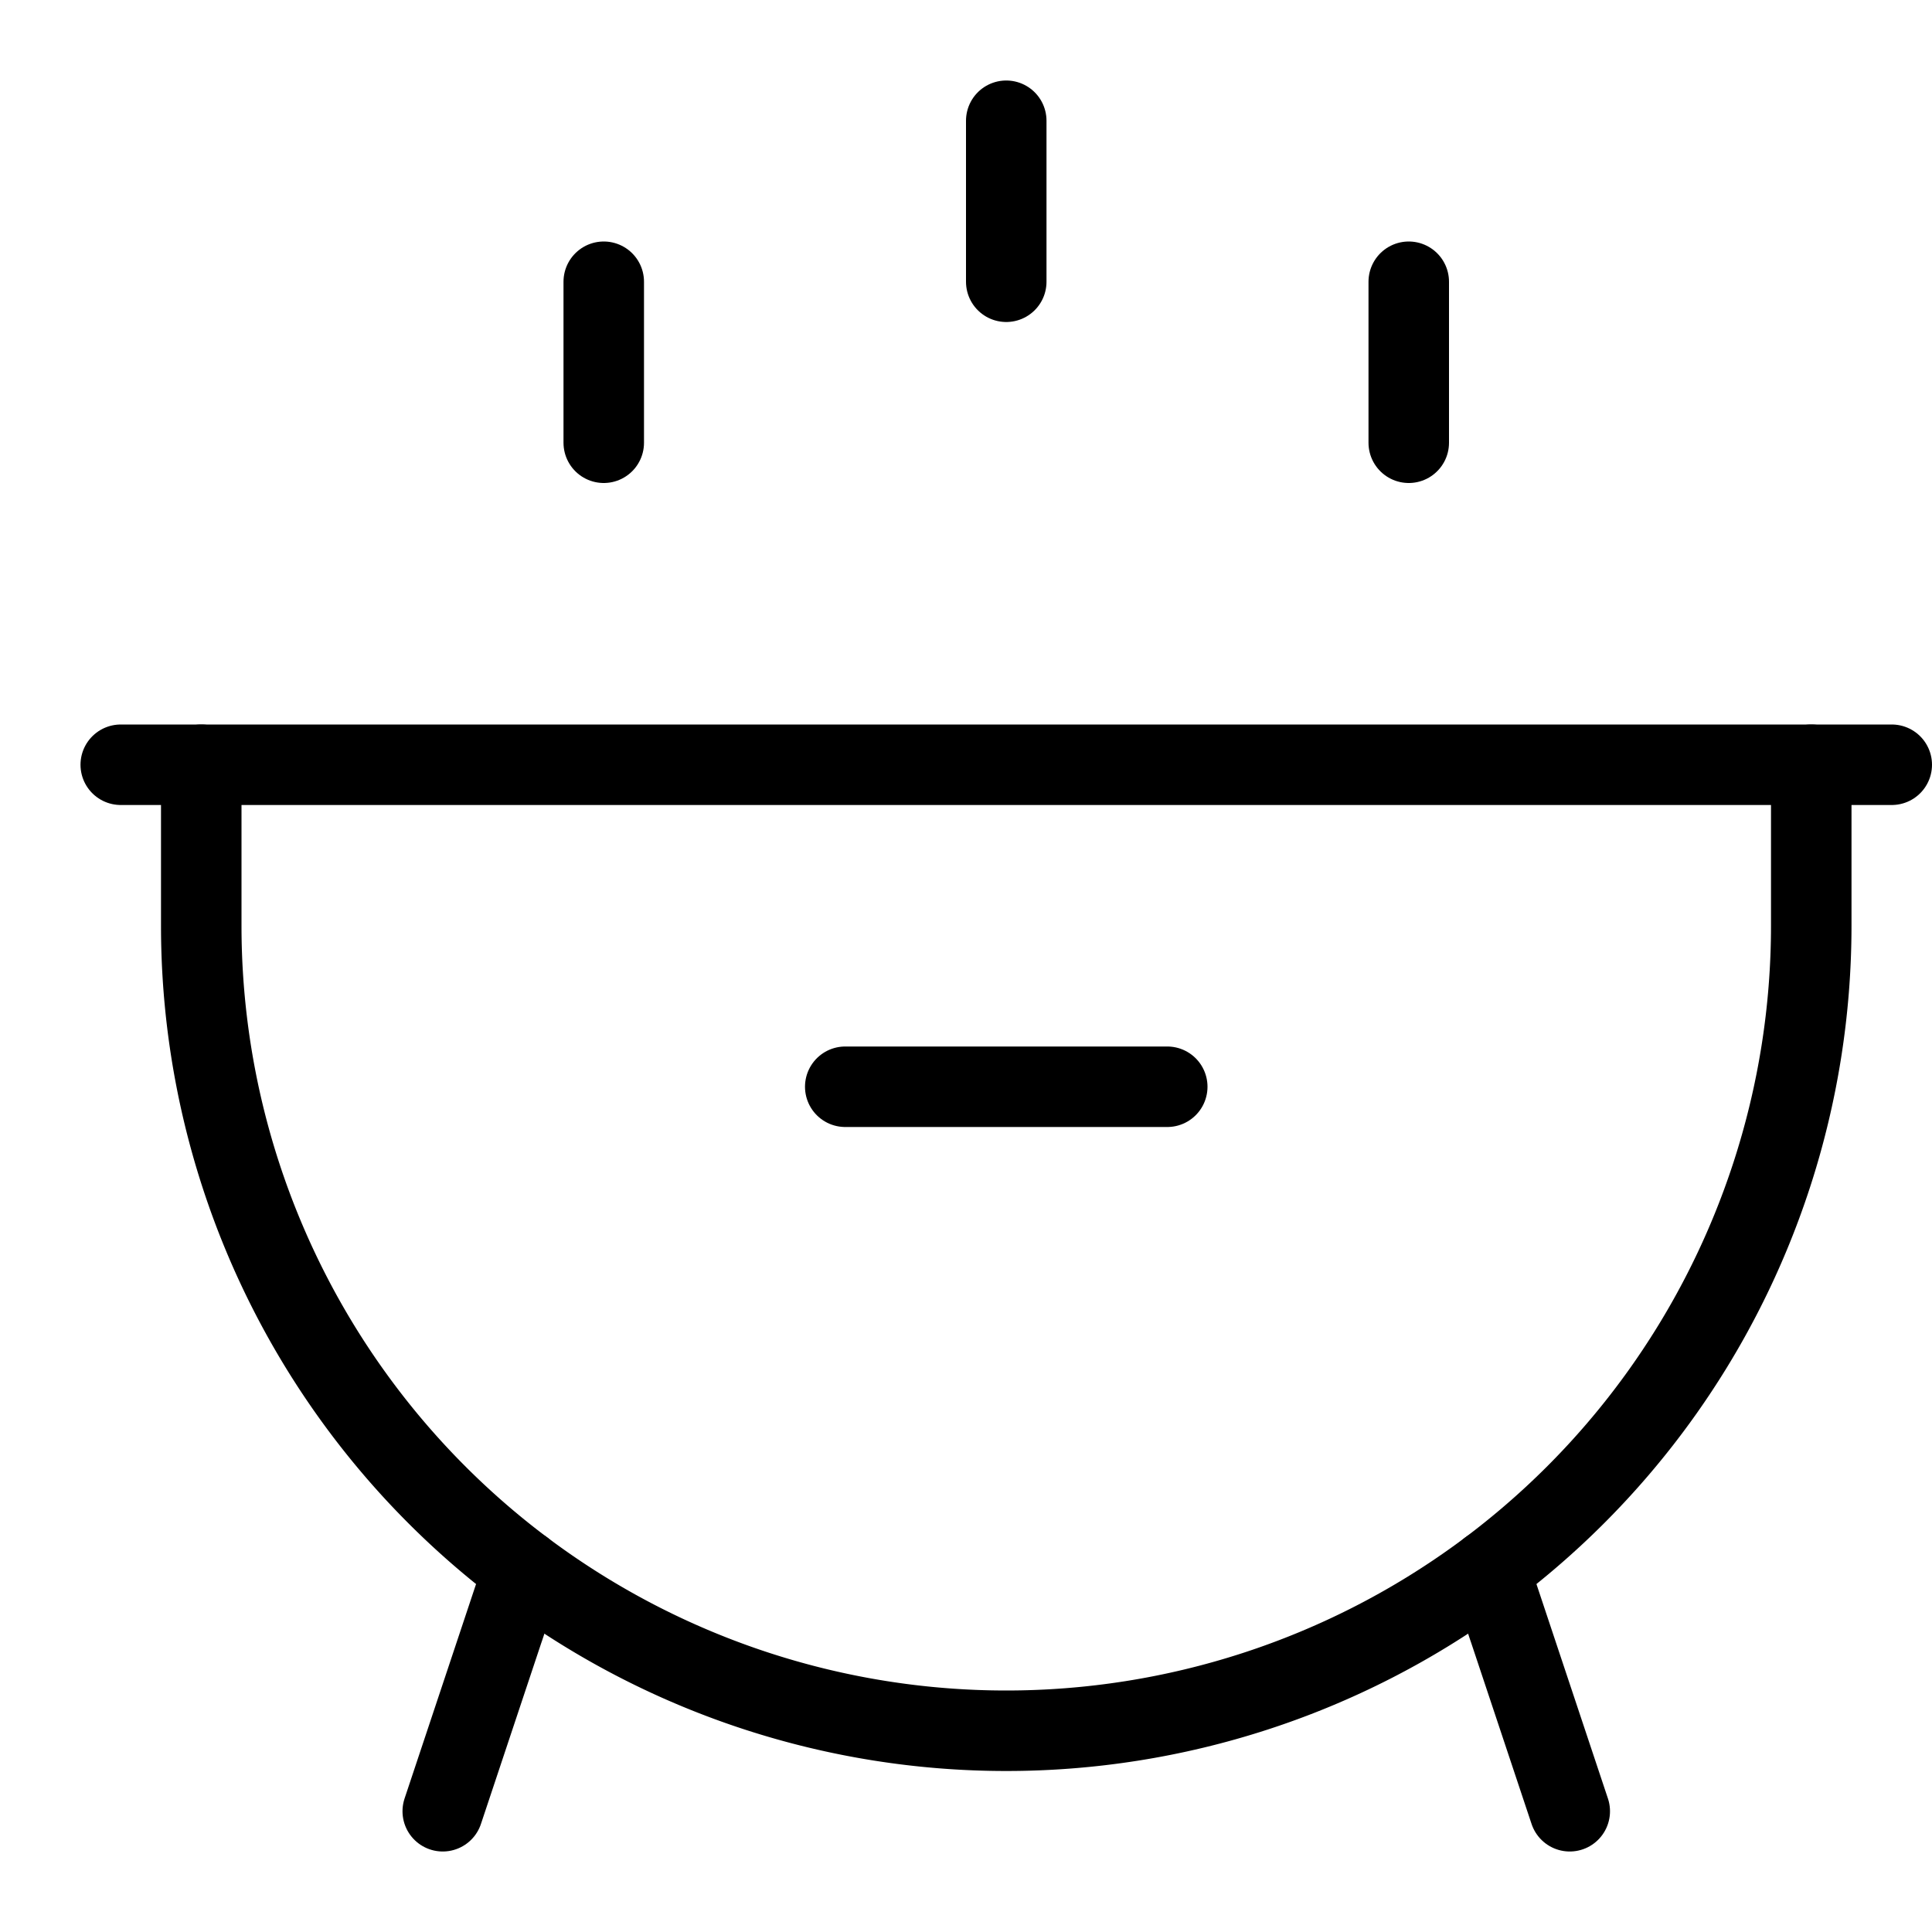
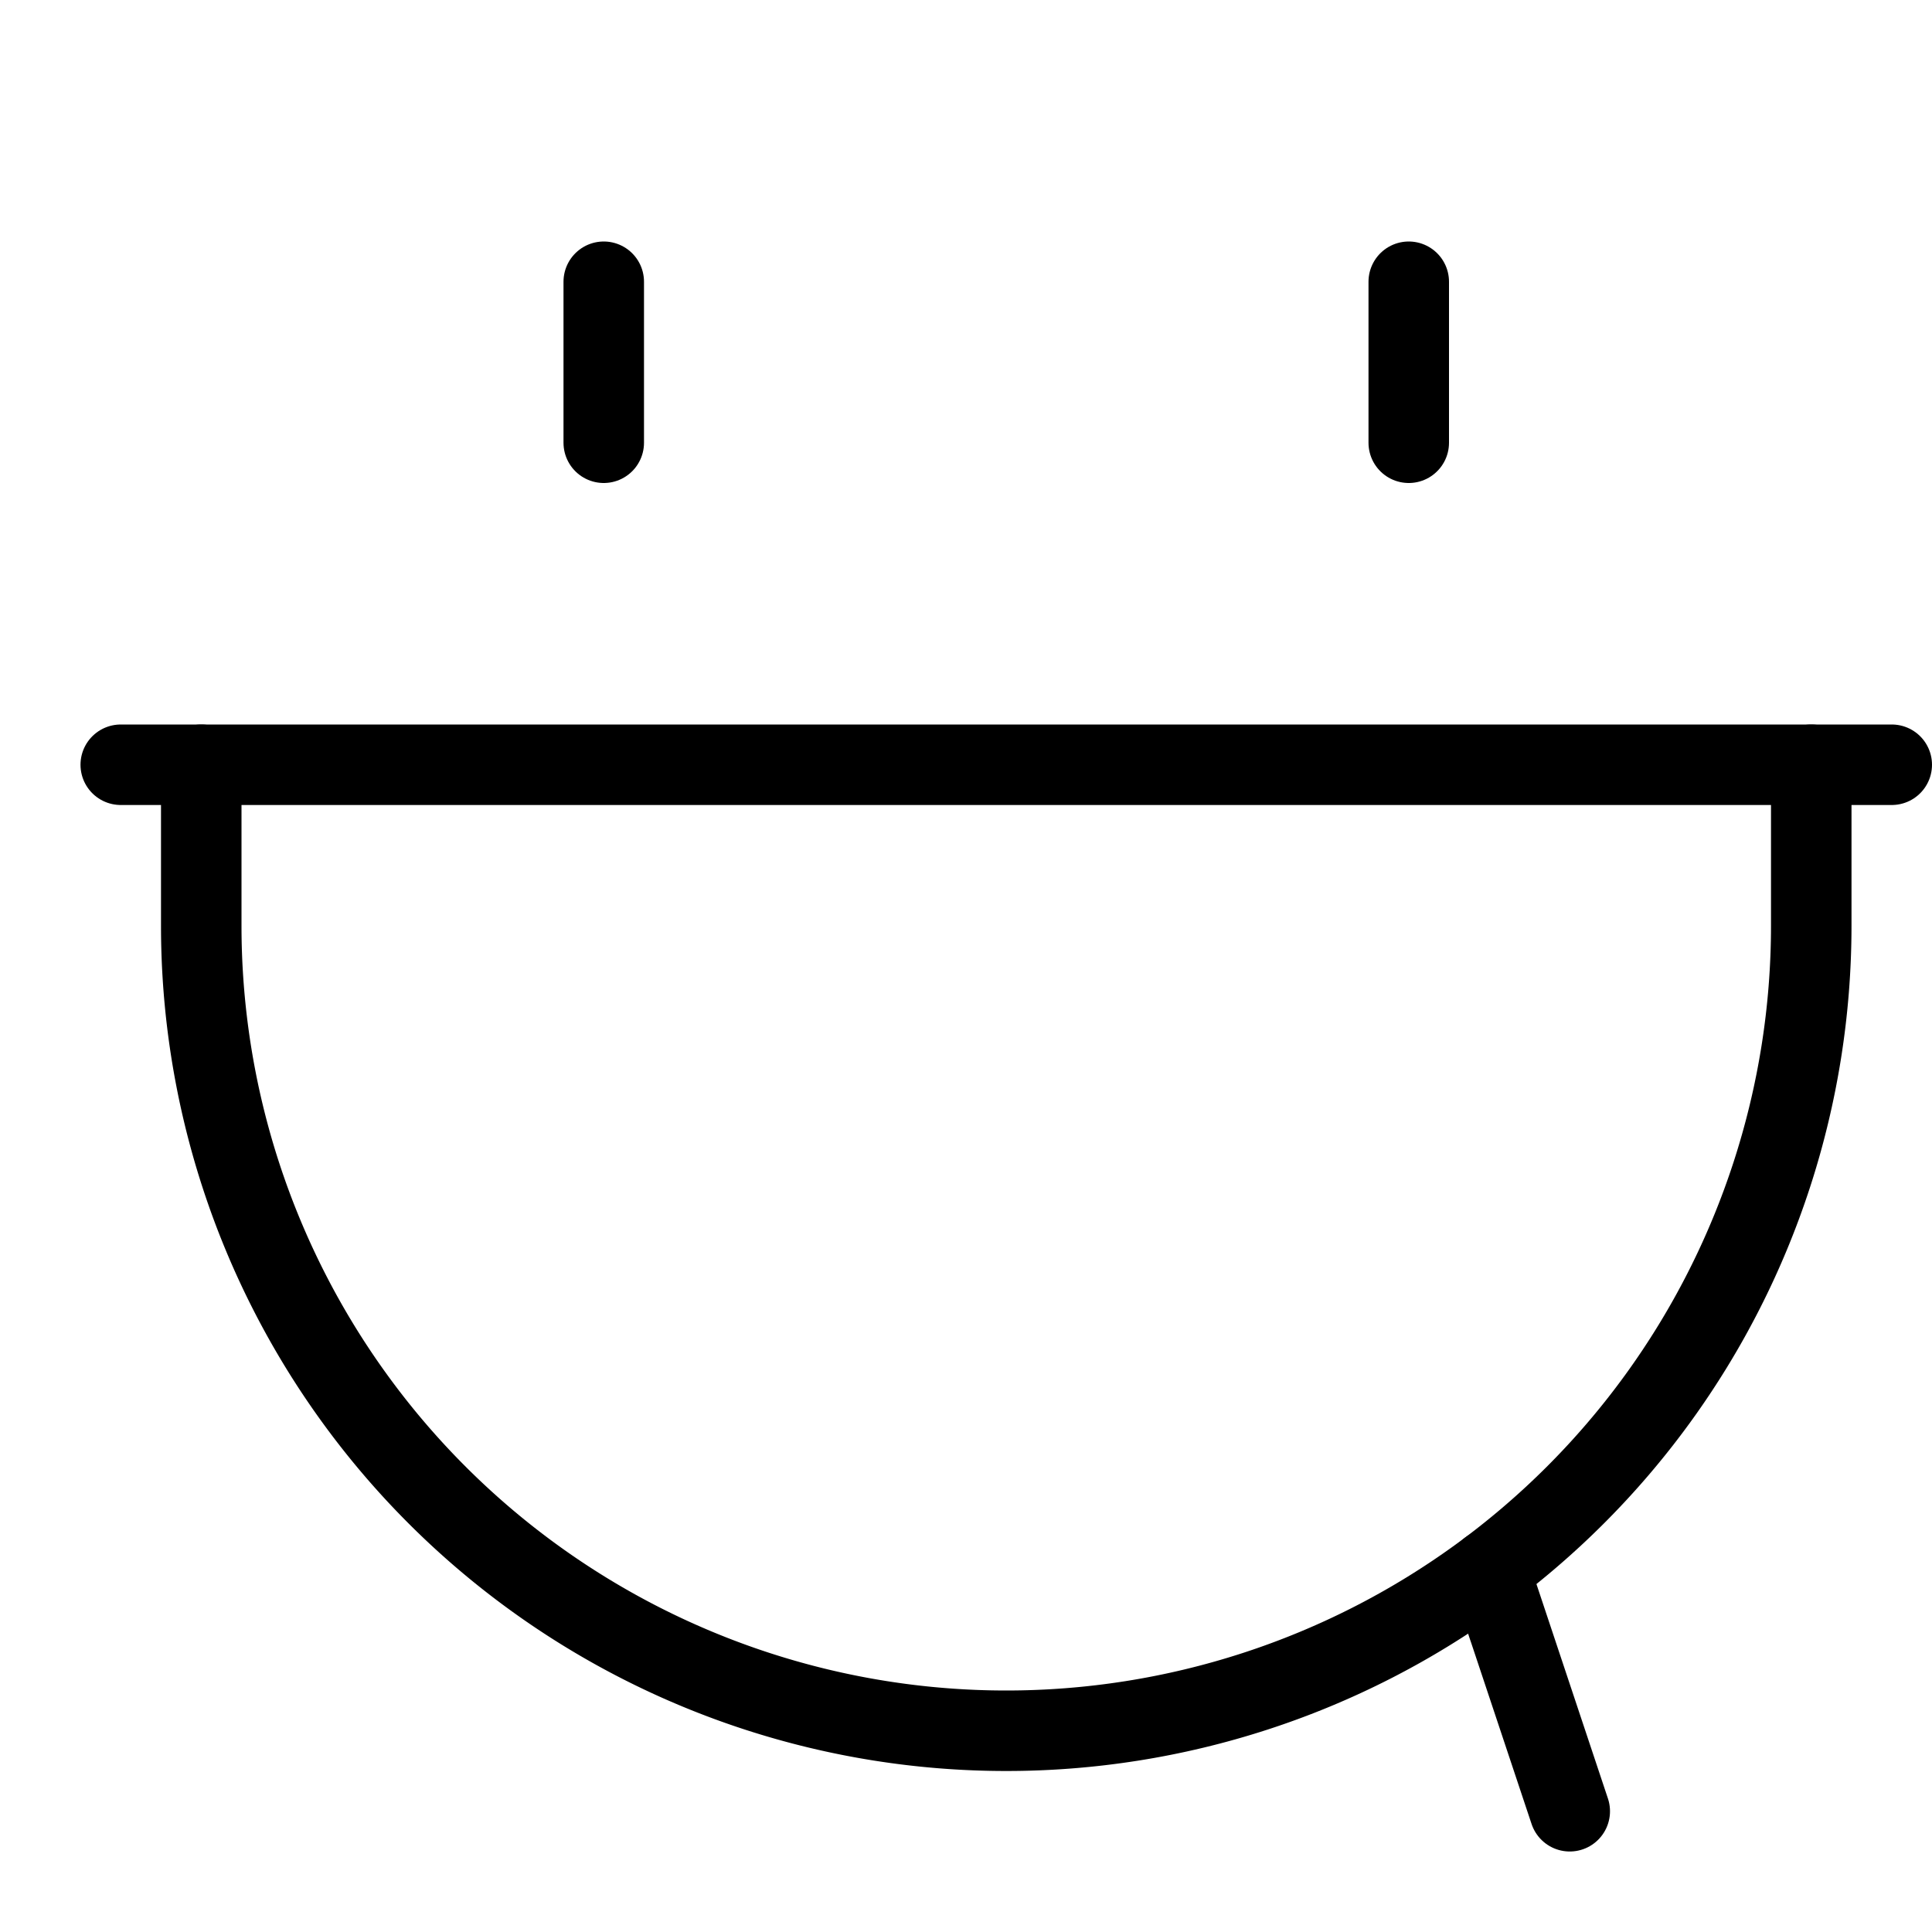
<svg xmlns="http://www.w3.org/2000/svg" height="24" width="24" viewBox="0 0 24 24">
  <title>barbecue</title>
  <g stroke-linecap="round" transform="translate(0.5 0.5)" fill="#000000" stroke-linejoin="round" class="nc-icon-wrapper">
-     <line x1="10" y1="13" x2="14" y2="13" fill="none" stroke="#000000" stroke-width="1" />
    <line x1="1" y1="9" x2="23" y2="9" fill="none" stroke="#000000" stroke-width="1" />
-     <line data-color="color-2" x1="12" y1="1" x2="12" y2="3" fill="none" stroke="#000000" stroke-width="1" />
    <line data-color="color-2" x1="7" y1="3" x2="7" y2="5" fill="none" stroke="#000000" stroke-width="1" />
    <line data-color="color-2" x1="17" y1="3" x2="17" y2="5" fill="none" stroke="#000000" stroke-width="1" />
    <path d="M2,9v2a10,10,0,0,0,20,0V9" fill="none" stroke="#000000" stroke-width="1" />
-     <polyline points="5.756 19.733 6 19 5 22" fill="none" stroke="#000000" stroke-width="1" />
    <polyline points="18.244 19.733 18 19 19 22" fill="none" stroke="#000000" stroke-width="1" />
  </g>
</svg>